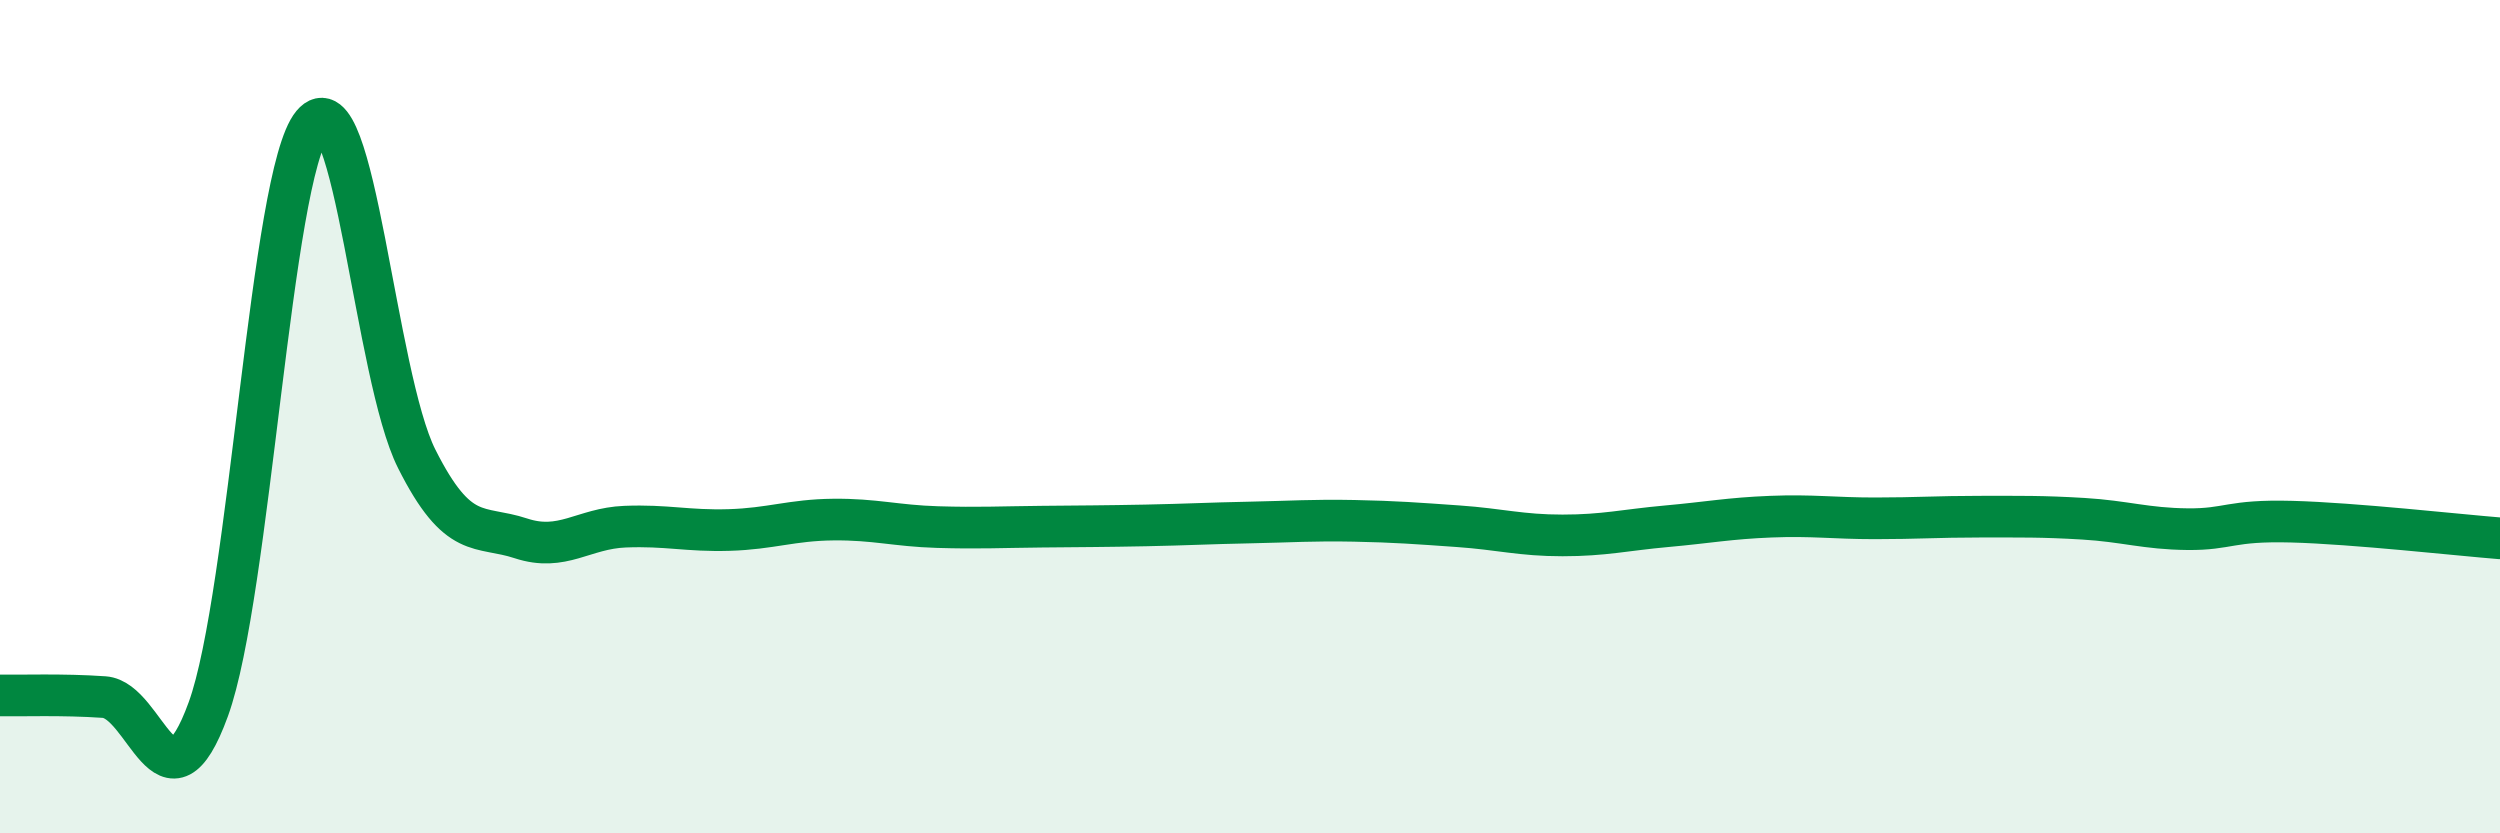
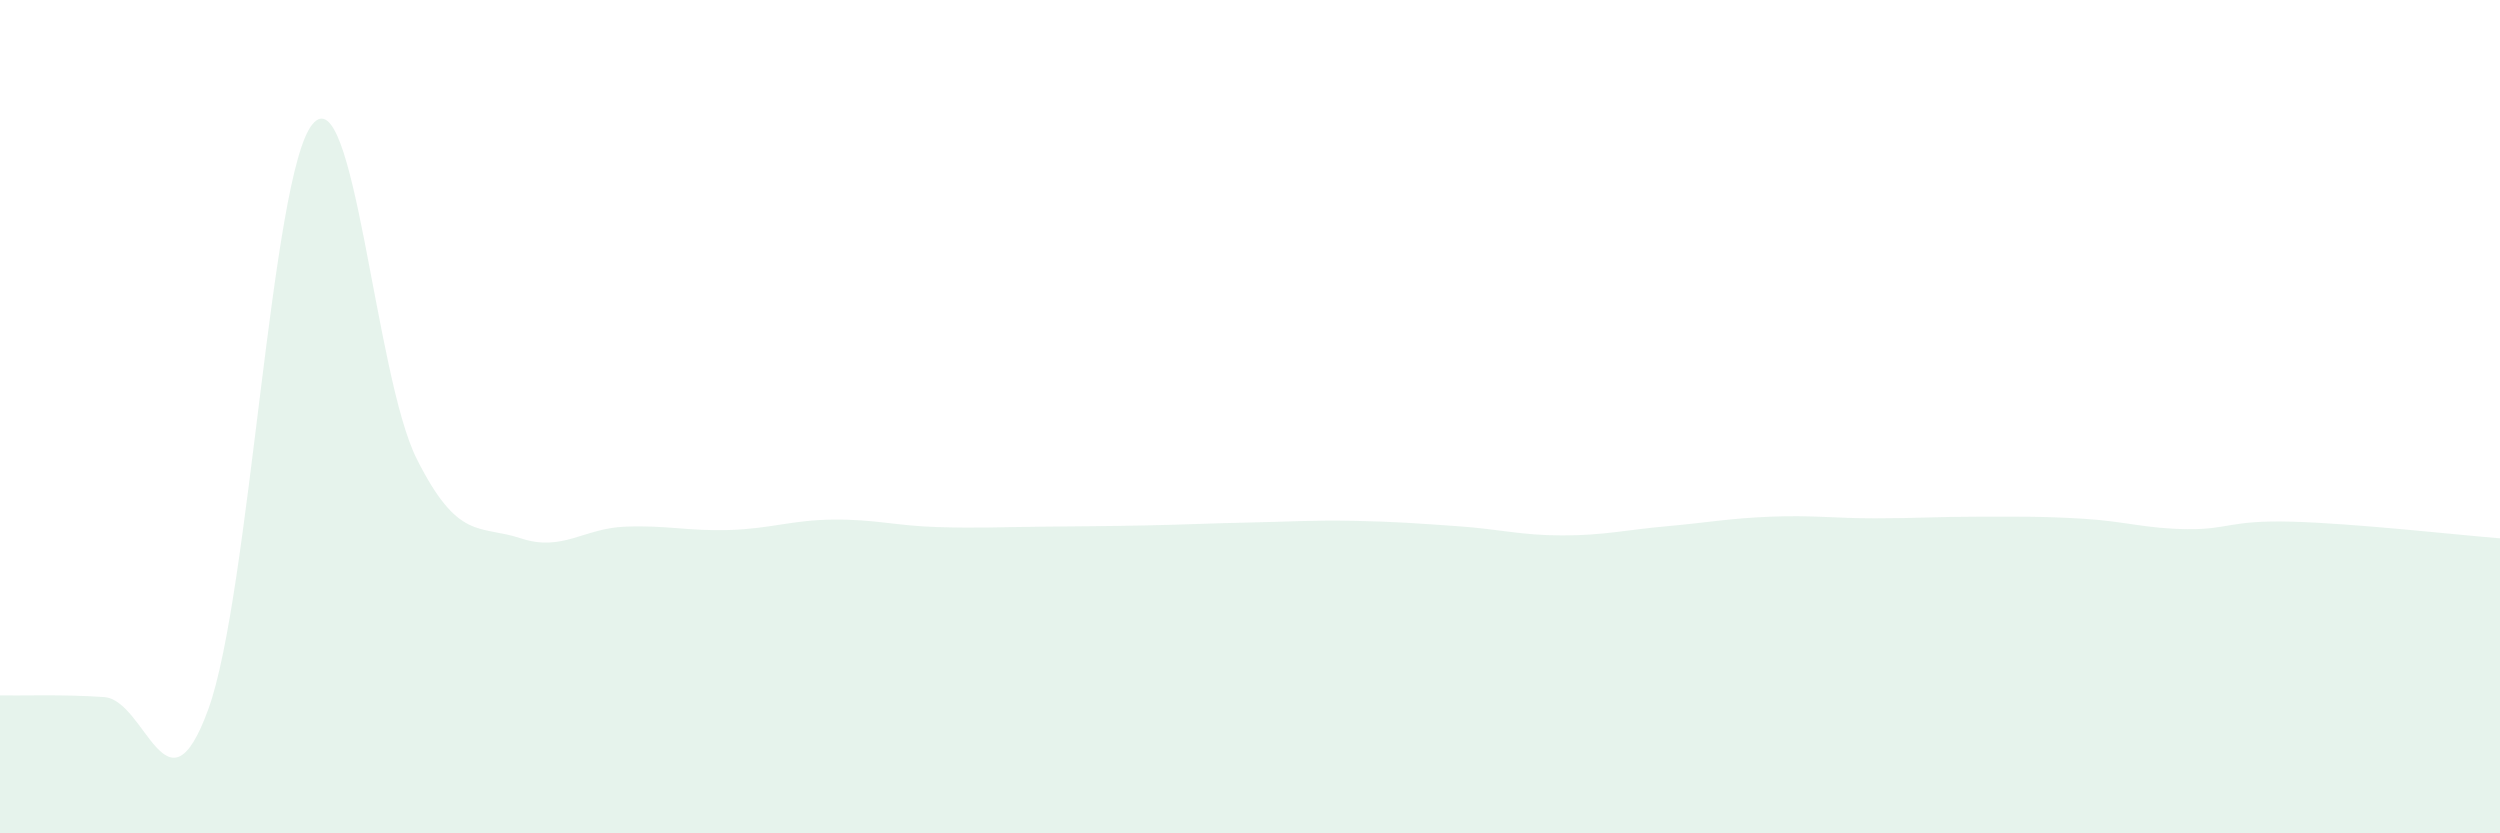
<svg xmlns="http://www.w3.org/2000/svg" width="60" height="20" viewBox="0 0 60 20">
  <path d="M 0,16.69 C 0.5,16.7 1.5,16.66 2.5,16.73 C 3.5,16.8 4,19.77 5,17.02 C 6,14.27 6.5,4.18 7.5,2.98 C 8.5,1.78 9,9.02 10,11.01 C 11,13 11.5,12.59 12.5,12.92 C 13.5,13.25 14,12.68 15,12.64 C 16,12.6 16.5,12.75 17.5,12.72 C 18.5,12.69 19,12.48 20,12.47 C 21,12.46 21.5,12.62 22.5,12.65 C 23.5,12.68 24,12.65 25,12.64 C 26,12.63 26.5,12.63 27.5,12.61 C 28.5,12.59 29,12.56 30,12.54 C 31,12.52 31.5,12.48 32.5,12.5 C 33.5,12.52 34,12.56 35,12.63 C 36,12.7 36.5,12.85 37.5,12.85 C 38.5,12.85 39,12.72 40,12.63 C 41,12.54 41.5,12.44 42.5,12.4 C 43.5,12.36 44,12.44 45,12.44 C 46,12.44 46.5,12.4 47.5,12.4 C 48.5,12.4 49,12.39 50,12.45 C 51,12.51 51.5,12.69 52.5,12.7 C 53.5,12.71 53.5,12.48 55,12.52 C 56.5,12.56 59,12.84 60,12.92L60 20L0 20Z" fill="#008740" opacity="0.1" stroke-linecap="round" stroke-linejoin="round" />
-   <path d="M 0,16.69 C 0.5,16.7 1.5,16.66 2.5,16.73 C 3.5,16.8 4,19.77 5,17.02 C 6,14.27 6.5,4.18 7.5,2.98 C 8.5,1.78 9,9.02 10,11.01 C 11,13 11.5,12.59 12.5,12.92 C 13.5,13.25 14,12.68 15,12.64 C 16,12.6 16.5,12.75 17.5,12.72 C 18.5,12.69 19,12.48 20,12.47 C 21,12.46 21.5,12.62 22.5,12.65 C 23.5,12.68 24,12.65 25,12.64 C 26,12.63 26.5,12.63 27.5,12.61 C 28.5,12.59 29,12.56 30,12.54 C 31,12.52 31.5,12.48 32.5,12.5 C 33.5,12.52 34,12.56 35,12.63 C 36,12.7 36.5,12.85 37.5,12.85 C 38.5,12.85 39,12.72 40,12.63 C 41,12.54 41.5,12.44 42.5,12.4 C 43.5,12.36 44,12.44 45,12.44 C 46,12.44 46.5,12.4 47.5,12.4 C 48.5,12.4 49,12.39 50,12.45 C 51,12.51 51.5,12.69 52.5,12.7 C 53.5,12.71 53.5,12.48 55,12.52 C 56.5,12.56 59,12.84 60,12.92" stroke="#008740" stroke-width="1" fill="none" stroke-linecap="round" stroke-linejoin="round" />
</svg>